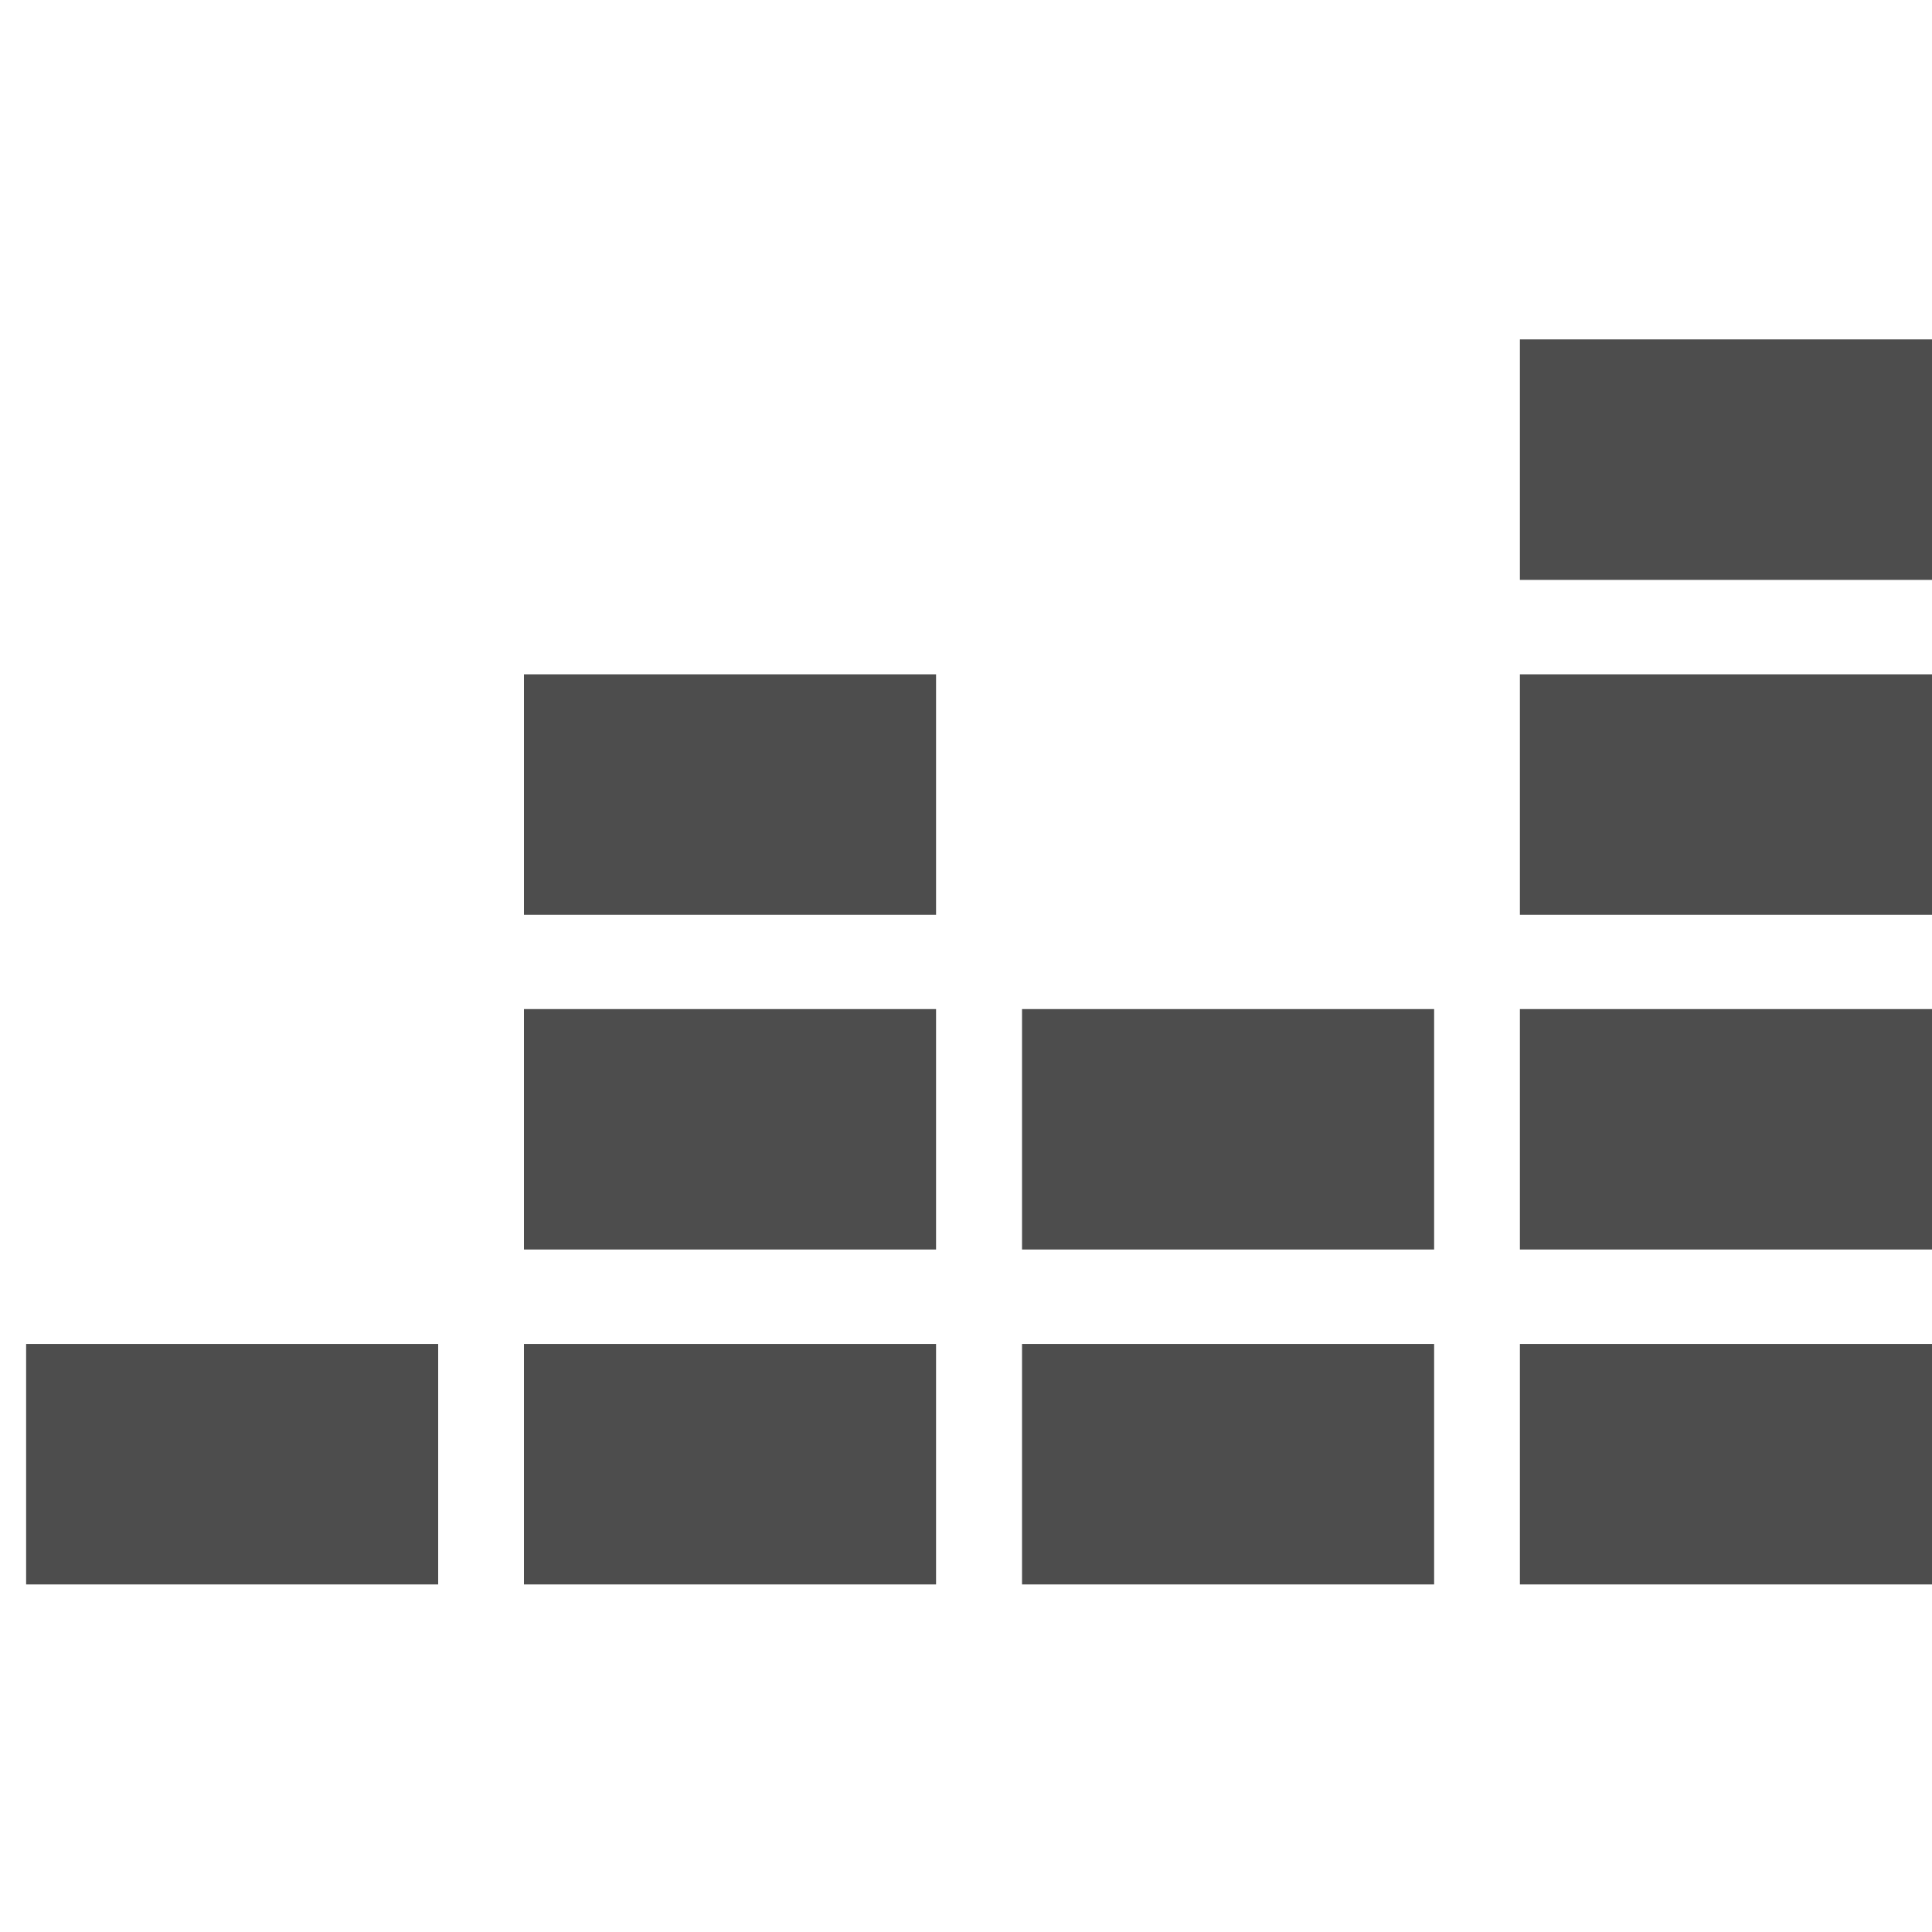
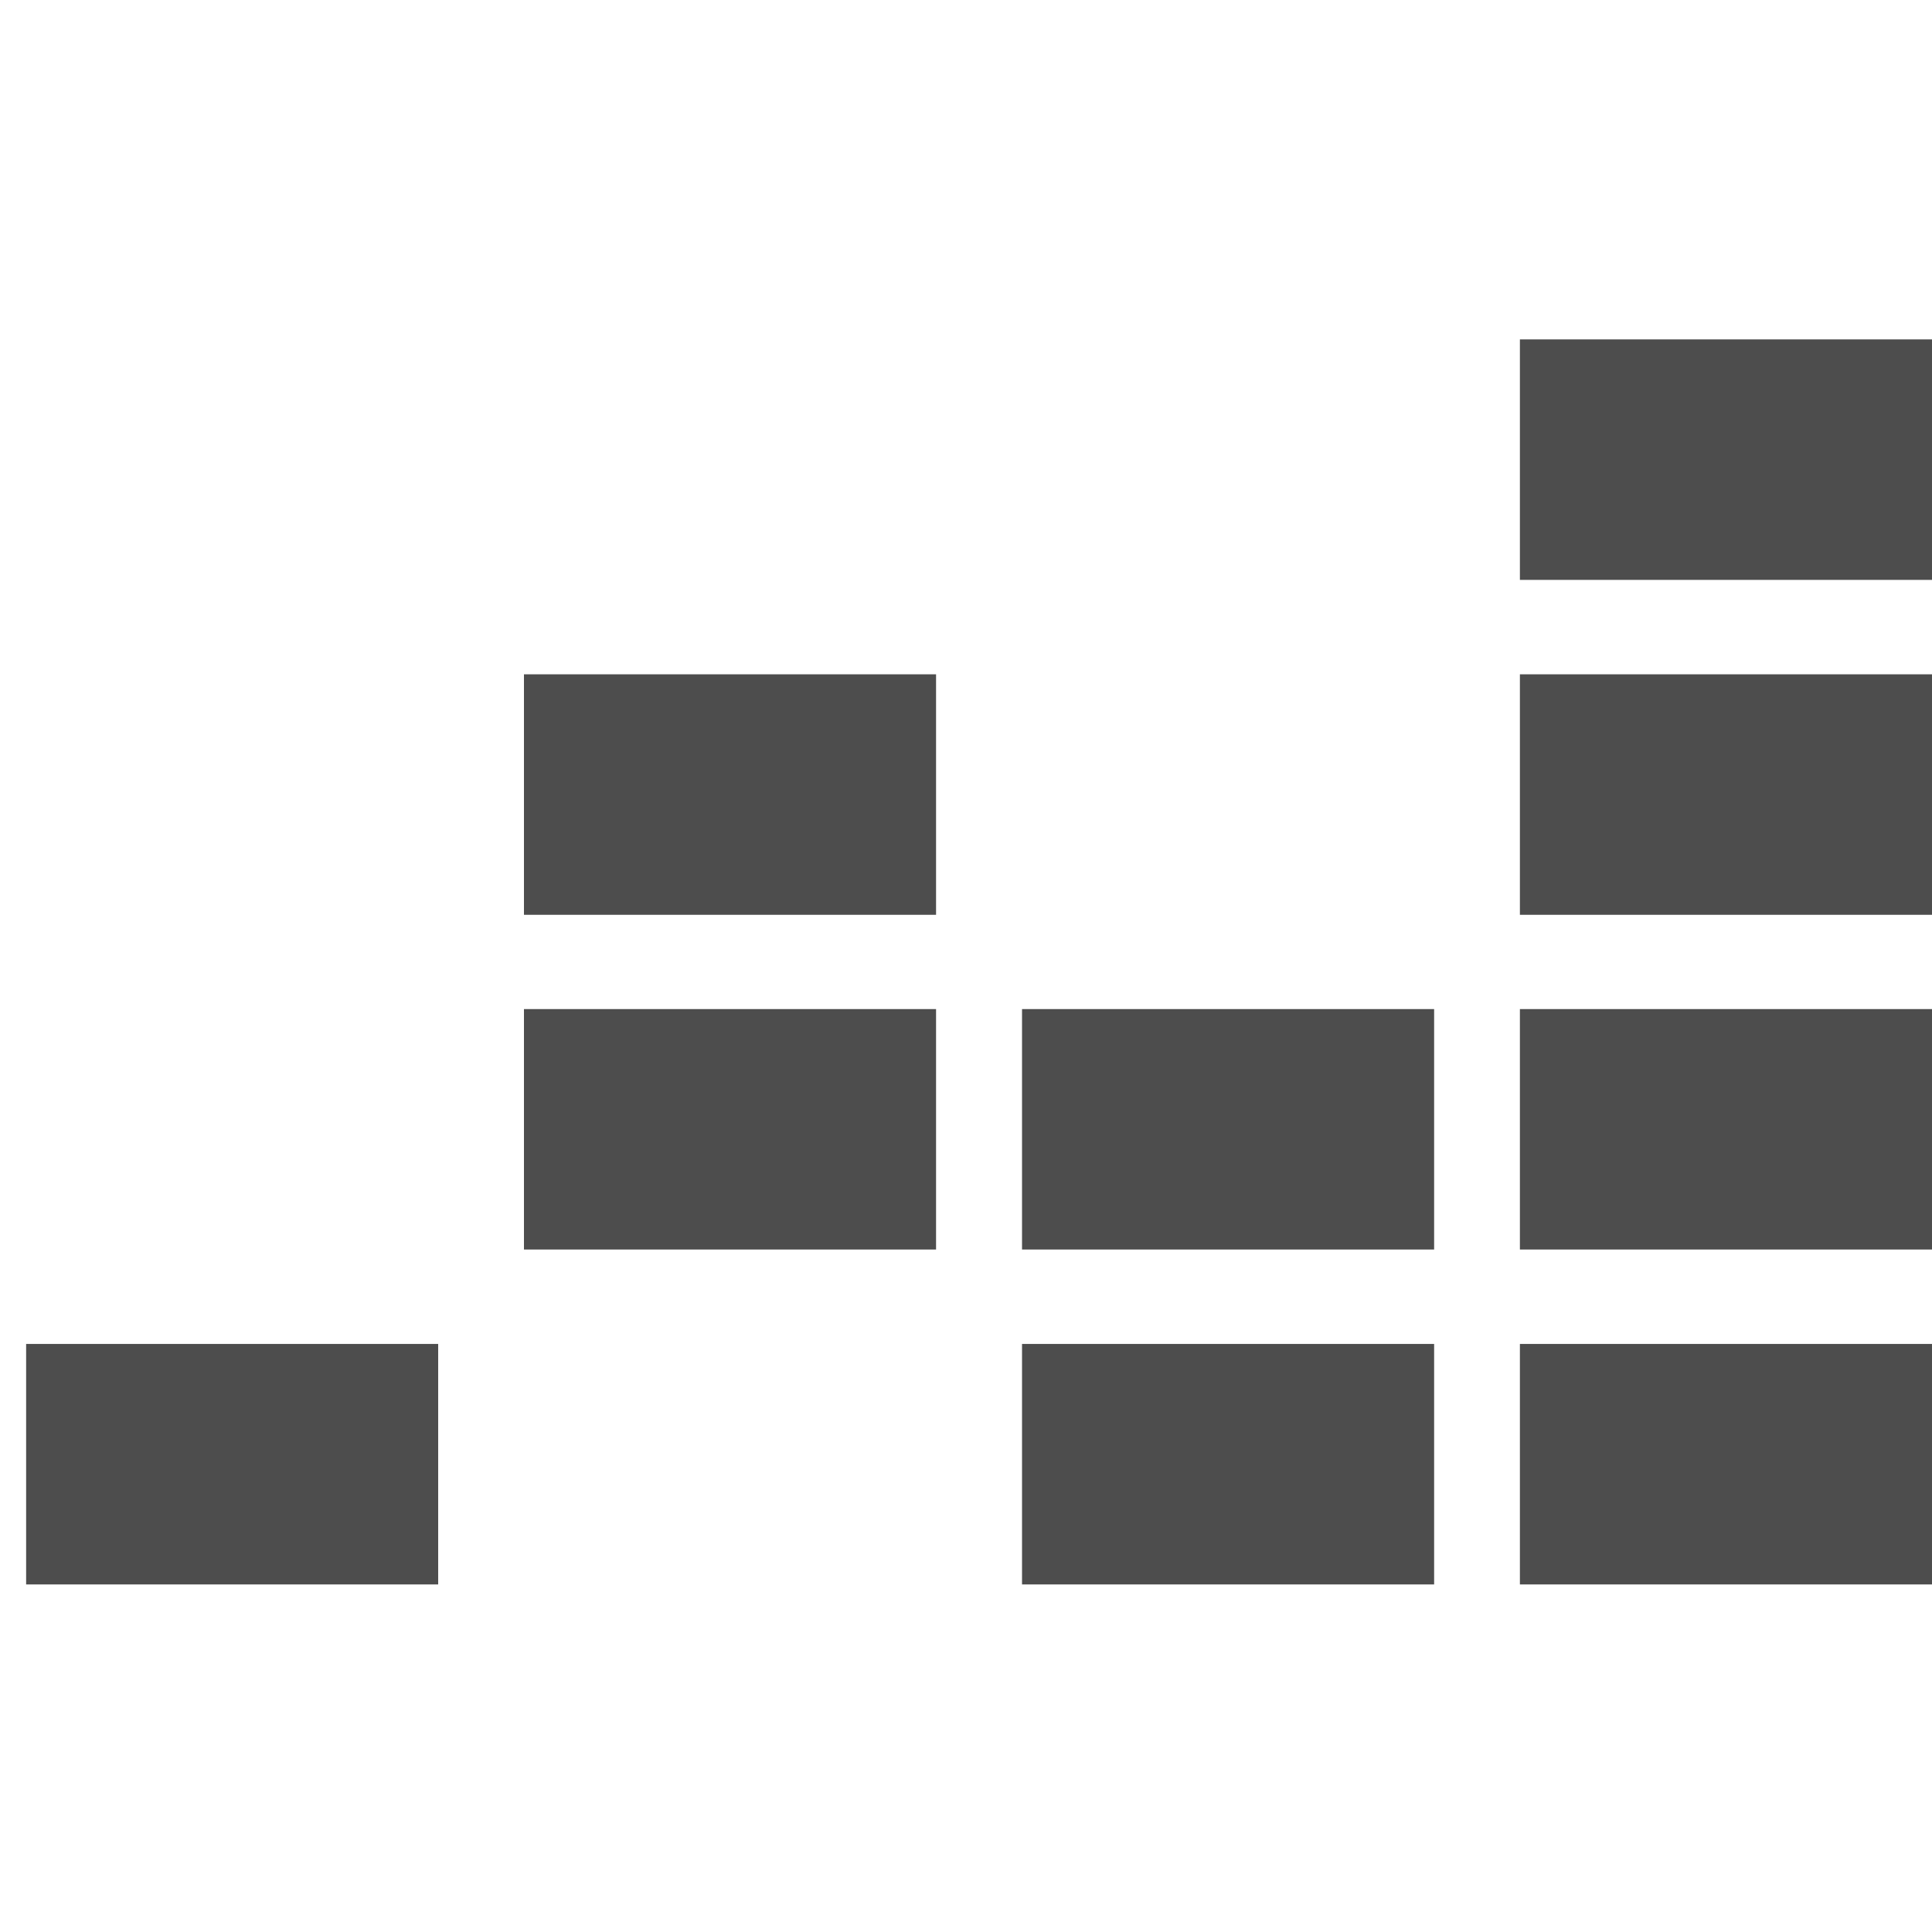
<svg xmlns="http://www.w3.org/2000/svg" width="40" height="40" viewBox="0 0 40 40" fill="none">
  <path d="M40 13.961H31.468V18.94H40V13.961Z" fill="#4D4D4D" />
  <path d="M40 7.027H31.468V12.006H40V7.027Z" fill="#4D4D4D" />
  <path d="M40 20.892H31.468V25.87H40V20.892Z" fill="#4D4D4D" />
  <path d="M9.072 27.825H0.541V32.804H9.072V27.825Z" fill="#4D4D4D" />
-   <path d="M19.38 27.825H10.848V32.804H19.38V27.825Z" fill="#4D4D4D" />
  <path d="M29.692 27.825H21.16V32.804H29.692V27.825Z" fill="#4D4D4D" />
  <path d="M40 27.825H31.468V32.804H40V27.825Z" fill="#4D4D4D" />
  <path d="M29.692 20.892H21.16V25.87H29.692V20.892Z" fill="#4D4D4D" />
  <path d="M19.38 20.892H10.848V25.87H19.38V20.892Z" fill="#4D4D4D" />
  <path d="M19.38 13.961H10.848V18.94H19.38V13.961Z" fill="#4D4D4D" />
</svg>